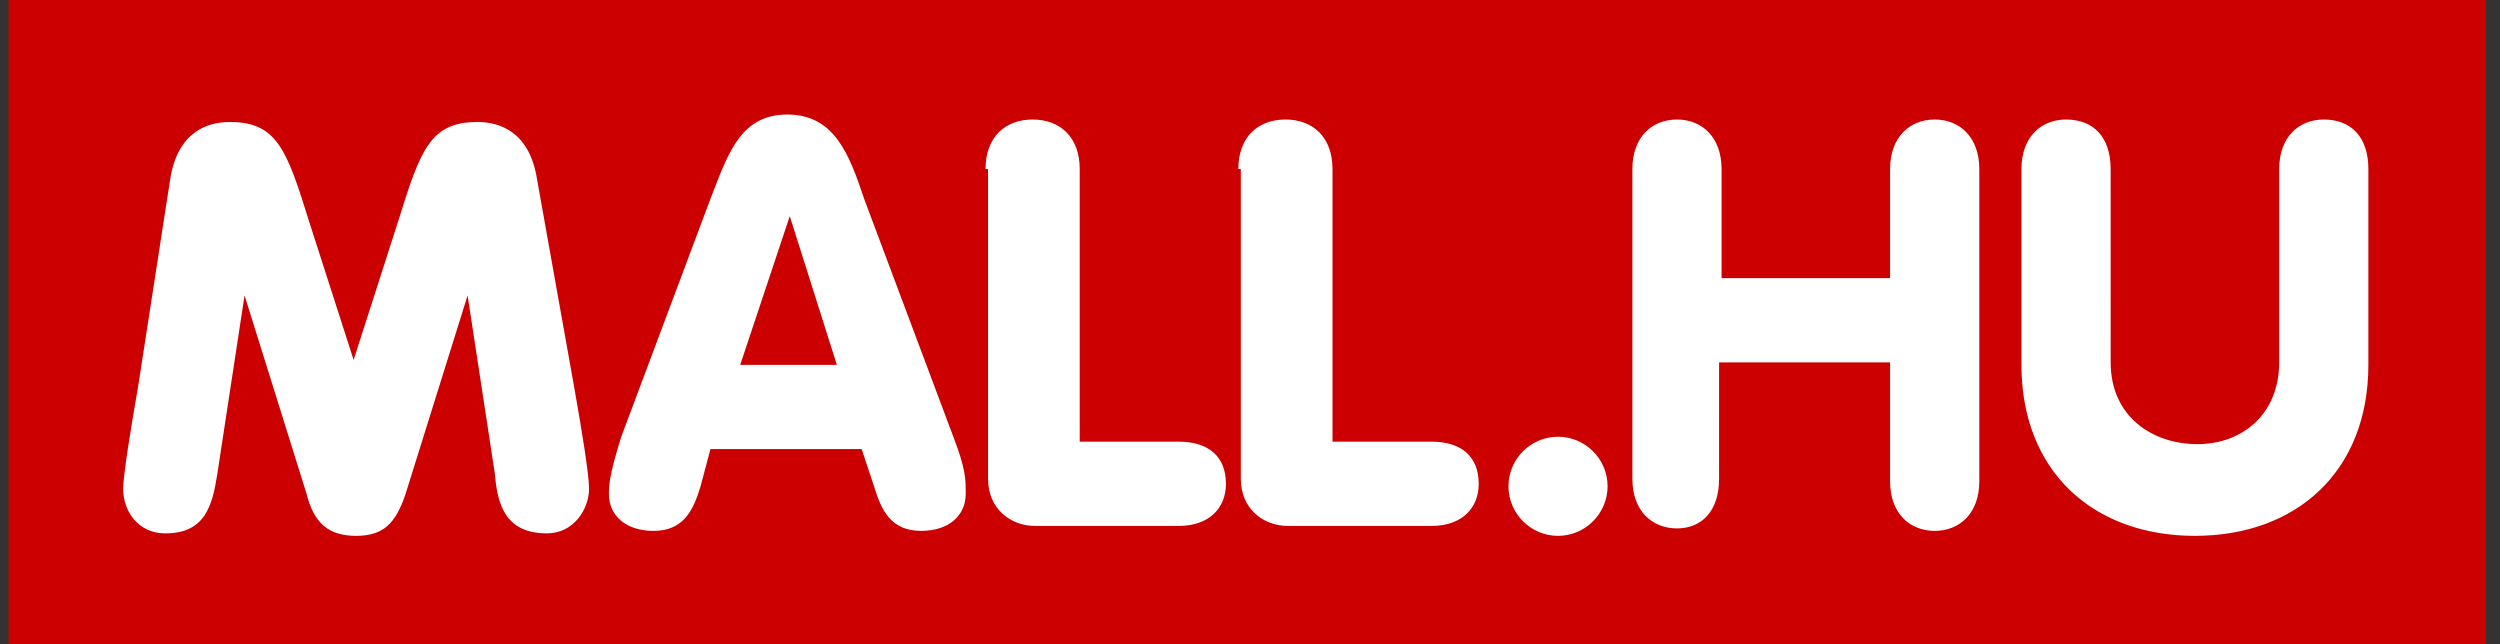
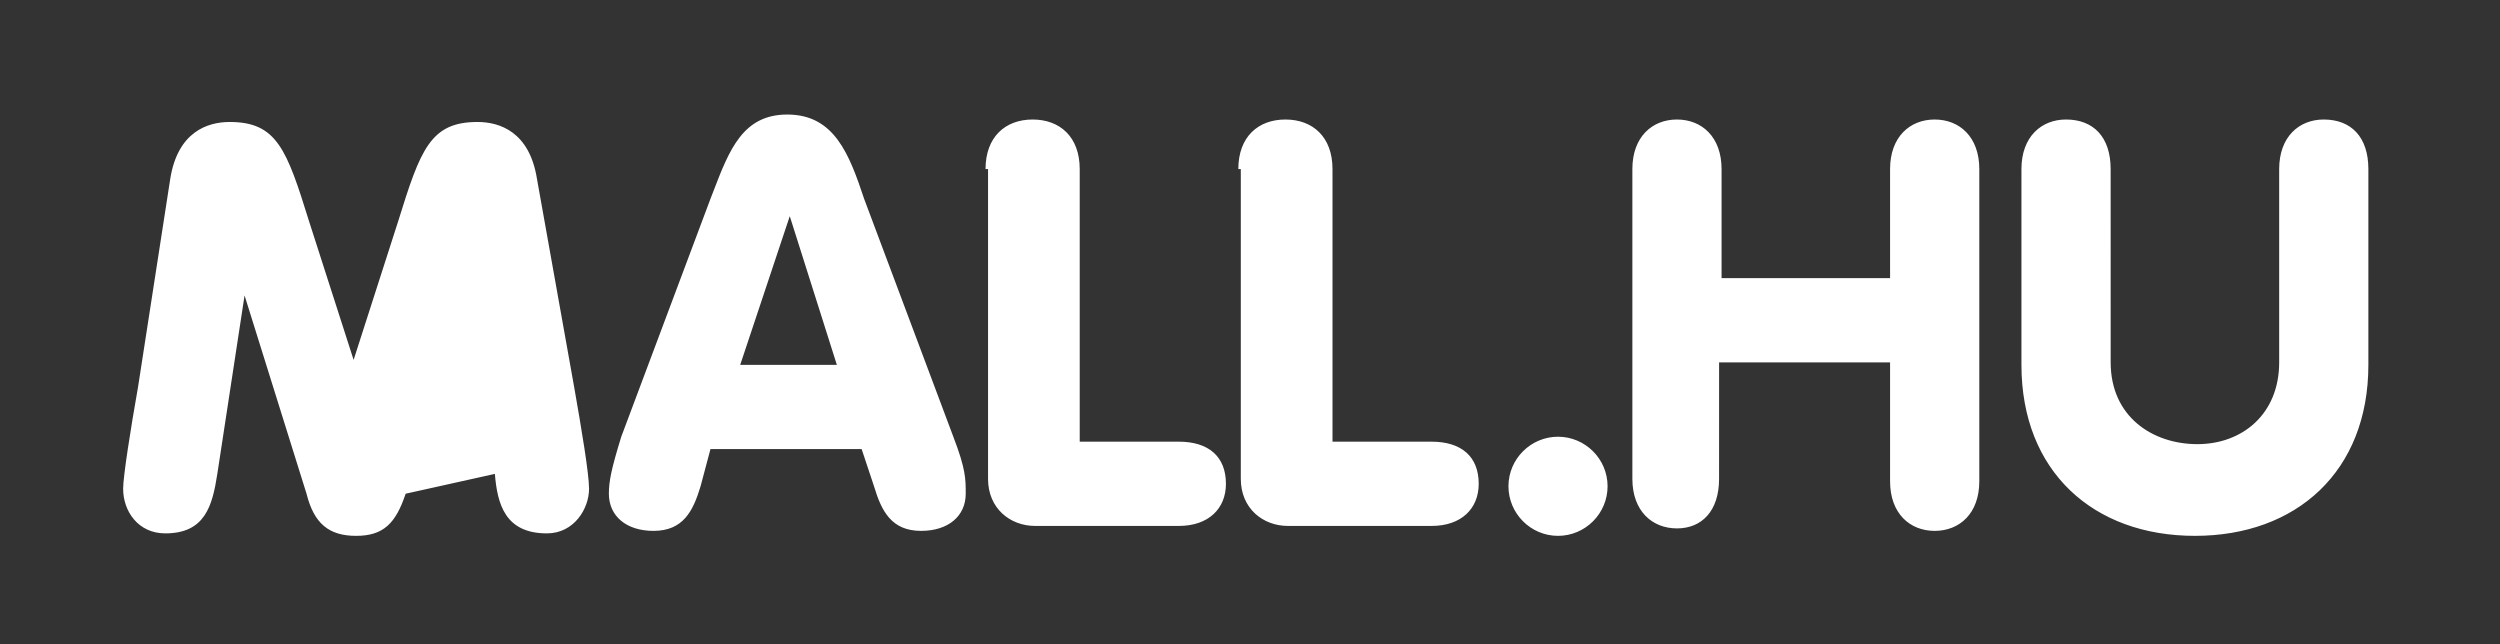
<svg xmlns="http://www.w3.org/2000/svg" width="97" height="25" viewBox="0 0 97 25" fill="none">
  <rect x="0" y="0" width="97" height="25" fill="#333333" stroke="none" />
-   <rect width="96.111" height="25" transform="translate(0.333)" fill="#CC0000" />
-   <path fill-rule="evenodd" clip-rule="evenodd" d="M27.681 7.417L27.681 7.417C27.643 7.515 27.605 7.614 27.566 7.714L24.105 16.945C23.72 18.195 23.624 18.675 23.624 19.156C23.624 20.021 24.297 20.598 25.355 20.598C26.509 20.598 26.893 19.829 27.182 18.867L27.566 17.425H33.432L33.912 18.867C34.201 19.829 34.586 20.598 35.739 20.598C36.797 20.598 37.47 20.021 37.47 19.156C37.47 18.579 37.47 18.195 36.989 16.945L33.528 7.714C32.951 5.983 32.374 4.444 30.547 4.444C28.825 4.444 28.299 5.811 27.681 7.417ZM8.912 4.733C8.047 4.733 6.893 5.118 6.605 6.944L5.355 15.021C5.066 16.656 4.778 18.483 4.778 18.964C4.778 19.829 5.355 20.695 6.412 20.695C7.951 20.695 8.239 19.637 8.432 18.387L9.489 11.464L11.893 19.156C12.182 20.31 12.759 20.791 13.816 20.791C14.874 20.791 15.355 20.31 15.739 19.156L18.143 11.464L19.201 18.387C19.297 19.541 19.585 20.695 21.22 20.695C22.278 20.695 22.855 19.733 22.855 18.964C22.855 18.387 22.566 16.656 22.278 15.021L20.835 6.944C20.547 5.118 19.393 4.733 18.528 4.733C16.701 4.733 16.316 5.791 15.451 8.579L13.72 13.964L11.989 8.579C11.124 5.791 10.739 4.733 8.912 4.733ZM30.643 8.387L28.72 14.156H32.47L30.643 8.387ZM40.066 4.637C39.009 4.637 38.239 5.31 38.239 6.56H38.336V18.579C38.336 19.733 39.201 20.406 40.162 20.406H45.739C46.893 20.406 47.566 19.733 47.566 18.771C47.566 17.714 46.893 17.137 45.739 17.137H41.893V6.56C41.893 5.31 41.124 4.637 40.066 4.637ZM48.047 6.56C48.047 5.31 48.816 4.637 49.874 4.637C50.932 4.637 51.701 5.31 51.701 6.56V17.137H55.547C56.701 17.137 57.374 17.714 57.374 18.771C57.374 19.733 56.701 20.406 55.547 20.406H49.97C49.009 20.406 48.143 19.733 48.143 18.579V6.56H48.047ZM62.374 18.867C62.374 17.81 61.509 16.945 60.451 16.945C59.393 16.945 58.528 17.81 58.528 18.867C58.528 19.925 59.393 20.791 60.451 20.791C61.509 20.791 62.374 19.925 62.374 18.867ZM66.7 18.579C66.7 19.829 66.028 20.502 65.066 20.502C64.105 20.502 63.336 19.829 63.336 18.579V6.56C63.336 5.31 64.105 4.637 65.066 4.637C66.028 4.637 66.797 5.31 66.797 6.56V10.791H73.335V6.56C73.335 5.31 74.105 4.637 75.066 4.637C76.028 4.637 76.797 5.31 76.797 6.56V18.675C76.797 19.925 76.028 20.598 75.066 20.598C74.105 20.598 73.335 19.925 73.335 18.675V14.06H66.701L66.7 18.579ZM85.259 17.233C83.528 17.233 81.894 16.175 81.894 14.06L81.893 6.56C81.893 5.31 81.22 4.637 80.162 4.637C79.201 4.637 78.432 5.31 78.432 6.56V14.156C78.432 18.291 81.22 20.791 85.162 20.791C89.105 20.791 91.893 18.291 91.893 14.156V6.56C91.893 5.31 91.22 4.637 90.162 4.637C89.201 4.637 88.432 5.31 88.432 6.56V14.06C88.432 16.079 86.989 17.233 85.259 17.233Z" fill="white" />
+   <path fill-rule="evenodd" clip-rule="evenodd" d="M27.681 7.417L27.681 7.417C27.643 7.515 27.605 7.614 27.566 7.714L24.105 16.945C23.72 18.195 23.624 18.675 23.624 19.156C23.624 20.021 24.297 20.598 25.355 20.598C26.509 20.598 26.893 19.829 27.182 18.867L27.566 17.425H33.432L33.912 18.867C34.201 19.829 34.586 20.598 35.739 20.598C36.797 20.598 37.47 20.021 37.47 19.156C37.47 18.579 37.47 18.195 36.989 16.945L33.528 7.714C32.951 5.983 32.374 4.444 30.547 4.444C28.825 4.444 28.299 5.811 27.681 7.417ZM8.912 4.733C8.047 4.733 6.893 5.118 6.605 6.944L5.355 15.021C5.066 16.656 4.778 18.483 4.778 18.964C4.778 19.829 5.355 20.695 6.412 20.695C7.951 20.695 8.239 19.637 8.432 18.387L9.489 11.464L11.893 19.156C12.182 20.31 12.759 20.791 13.816 20.791C14.874 20.791 15.355 20.31 15.739 19.156L19.201 18.387C19.297 19.541 19.585 20.695 21.22 20.695C22.278 20.695 22.855 19.733 22.855 18.964C22.855 18.387 22.566 16.656 22.278 15.021L20.835 6.944C20.547 5.118 19.393 4.733 18.528 4.733C16.701 4.733 16.316 5.791 15.451 8.579L13.72 13.964L11.989 8.579C11.124 5.791 10.739 4.733 8.912 4.733ZM30.643 8.387L28.72 14.156H32.47L30.643 8.387ZM40.066 4.637C39.009 4.637 38.239 5.31 38.239 6.56H38.336V18.579C38.336 19.733 39.201 20.406 40.162 20.406H45.739C46.893 20.406 47.566 19.733 47.566 18.771C47.566 17.714 46.893 17.137 45.739 17.137H41.893V6.56C41.893 5.31 41.124 4.637 40.066 4.637ZM48.047 6.56C48.047 5.31 48.816 4.637 49.874 4.637C50.932 4.637 51.701 5.31 51.701 6.56V17.137H55.547C56.701 17.137 57.374 17.714 57.374 18.771C57.374 19.733 56.701 20.406 55.547 20.406H49.97C49.009 20.406 48.143 19.733 48.143 18.579V6.56H48.047ZM62.374 18.867C62.374 17.81 61.509 16.945 60.451 16.945C59.393 16.945 58.528 17.81 58.528 18.867C58.528 19.925 59.393 20.791 60.451 20.791C61.509 20.791 62.374 19.925 62.374 18.867ZM66.7 18.579C66.7 19.829 66.028 20.502 65.066 20.502C64.105 20.502 63.336 19.829 63.336 18.579V6.56C63.336 5.31 64.105 4.637 65.066 4.637C66.028 4.637 66.797 5.31 66.797 6.56V10.791H73.335V6.56C73.335 5.31 74.105 4.637 75.066 4.637C76.028 4.637 76.797 5.31 76.797 6.56V18.675C76.797 19.925 76.028 20.598 75.066 20.598C74.105 20.598 73.335 19.925 73.335 18.675V14.06H66.701L66.7 18.579ZM85.259 17.233C83.528 17.233 81.894 16.175 81.894 14.06L81.893 6.56C81.893 5.31 81.22 4.637 80.162 4.637C79.201 4.637 78.432 5.31 78.432 6.56V14.156C78.432 18.291 81.22 20.791 85.162 20.791C89.105 20.791 91.893 18.291 91.893 14.156V6.56C91.893 5.31 91.22 4.637 90.162 4.637C89.201 4.637 88.432 5.31 88.432 6.56V14.06C88.432 16.079 86.989 17.233 85.259 17.233Z" fill="white" />
</svg>